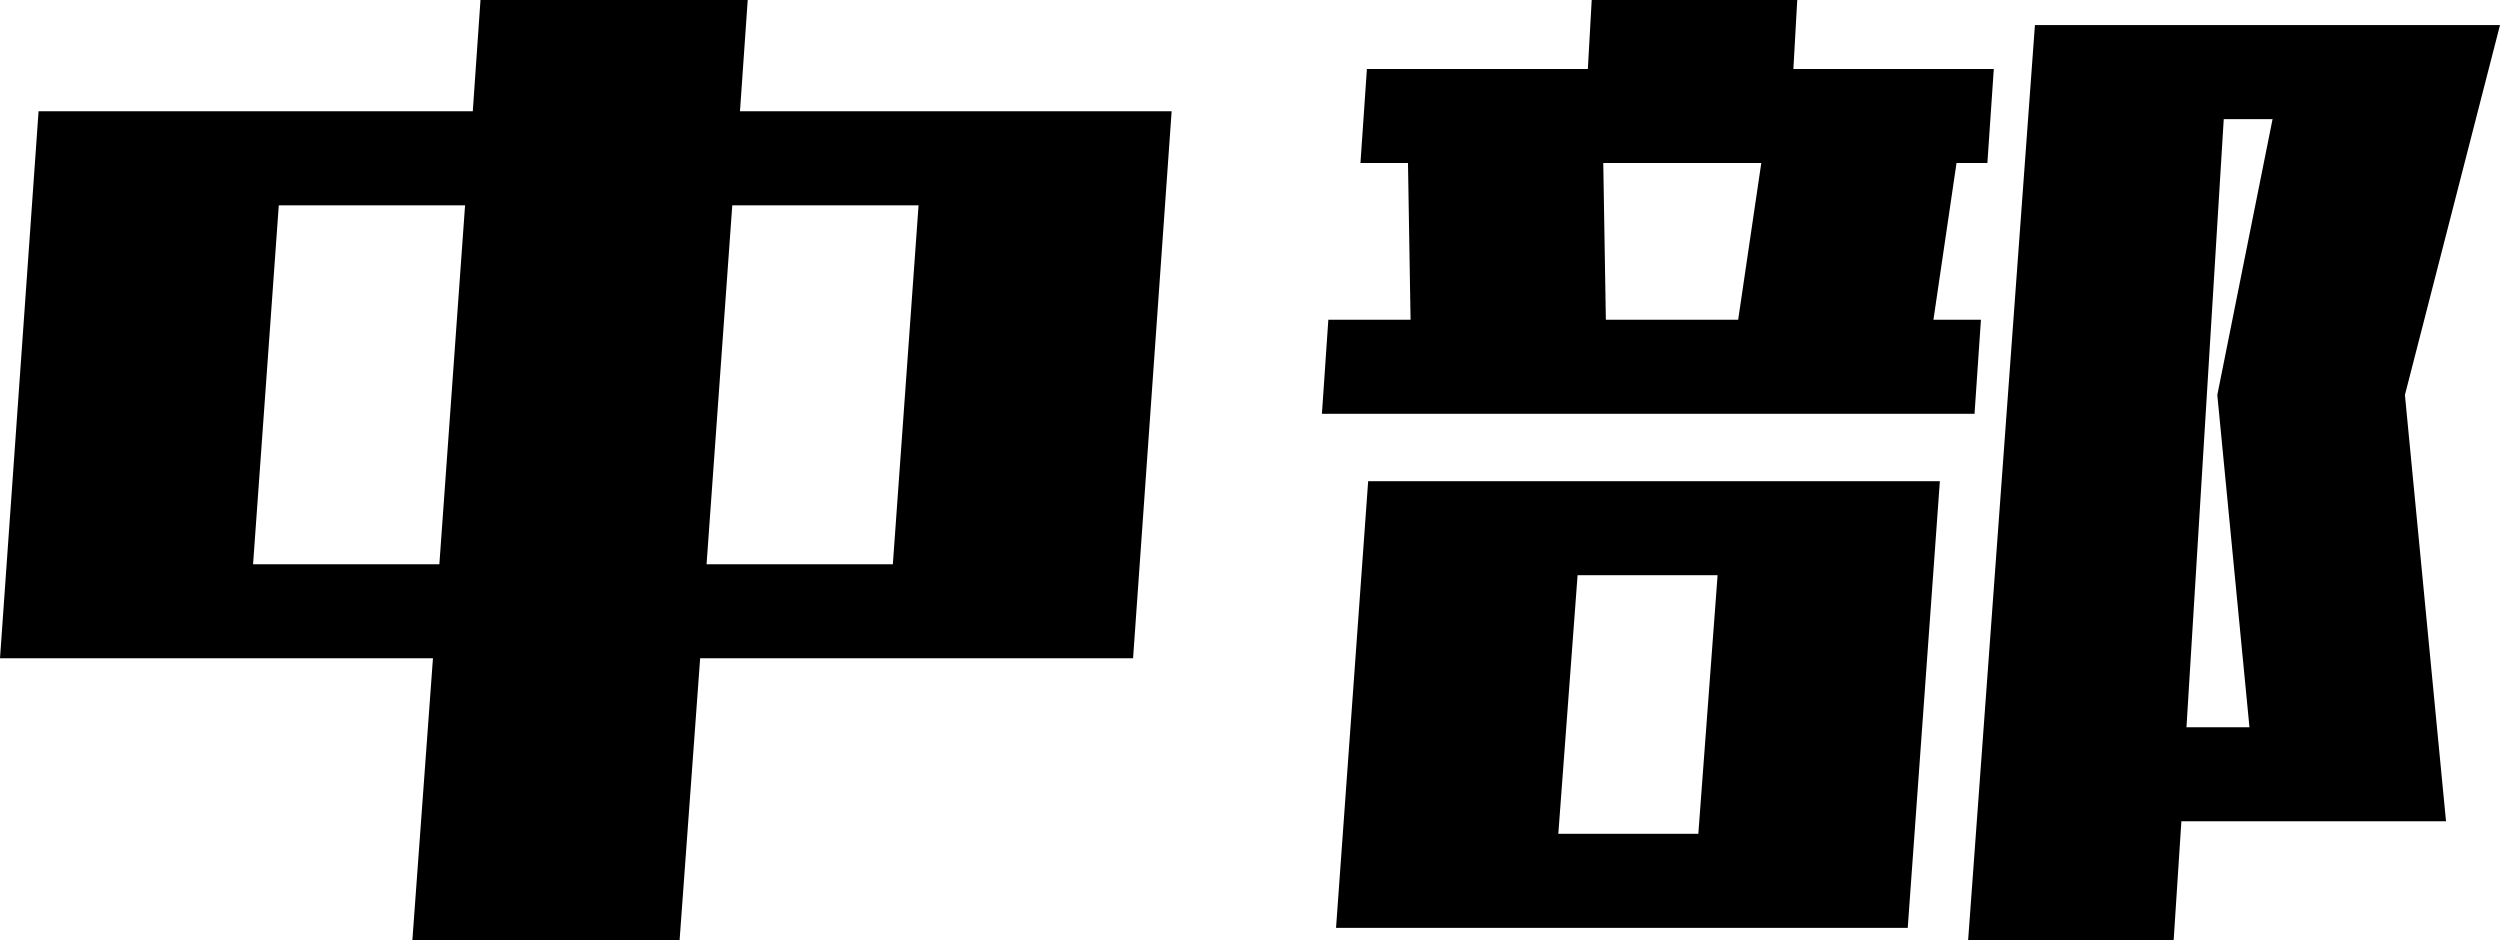
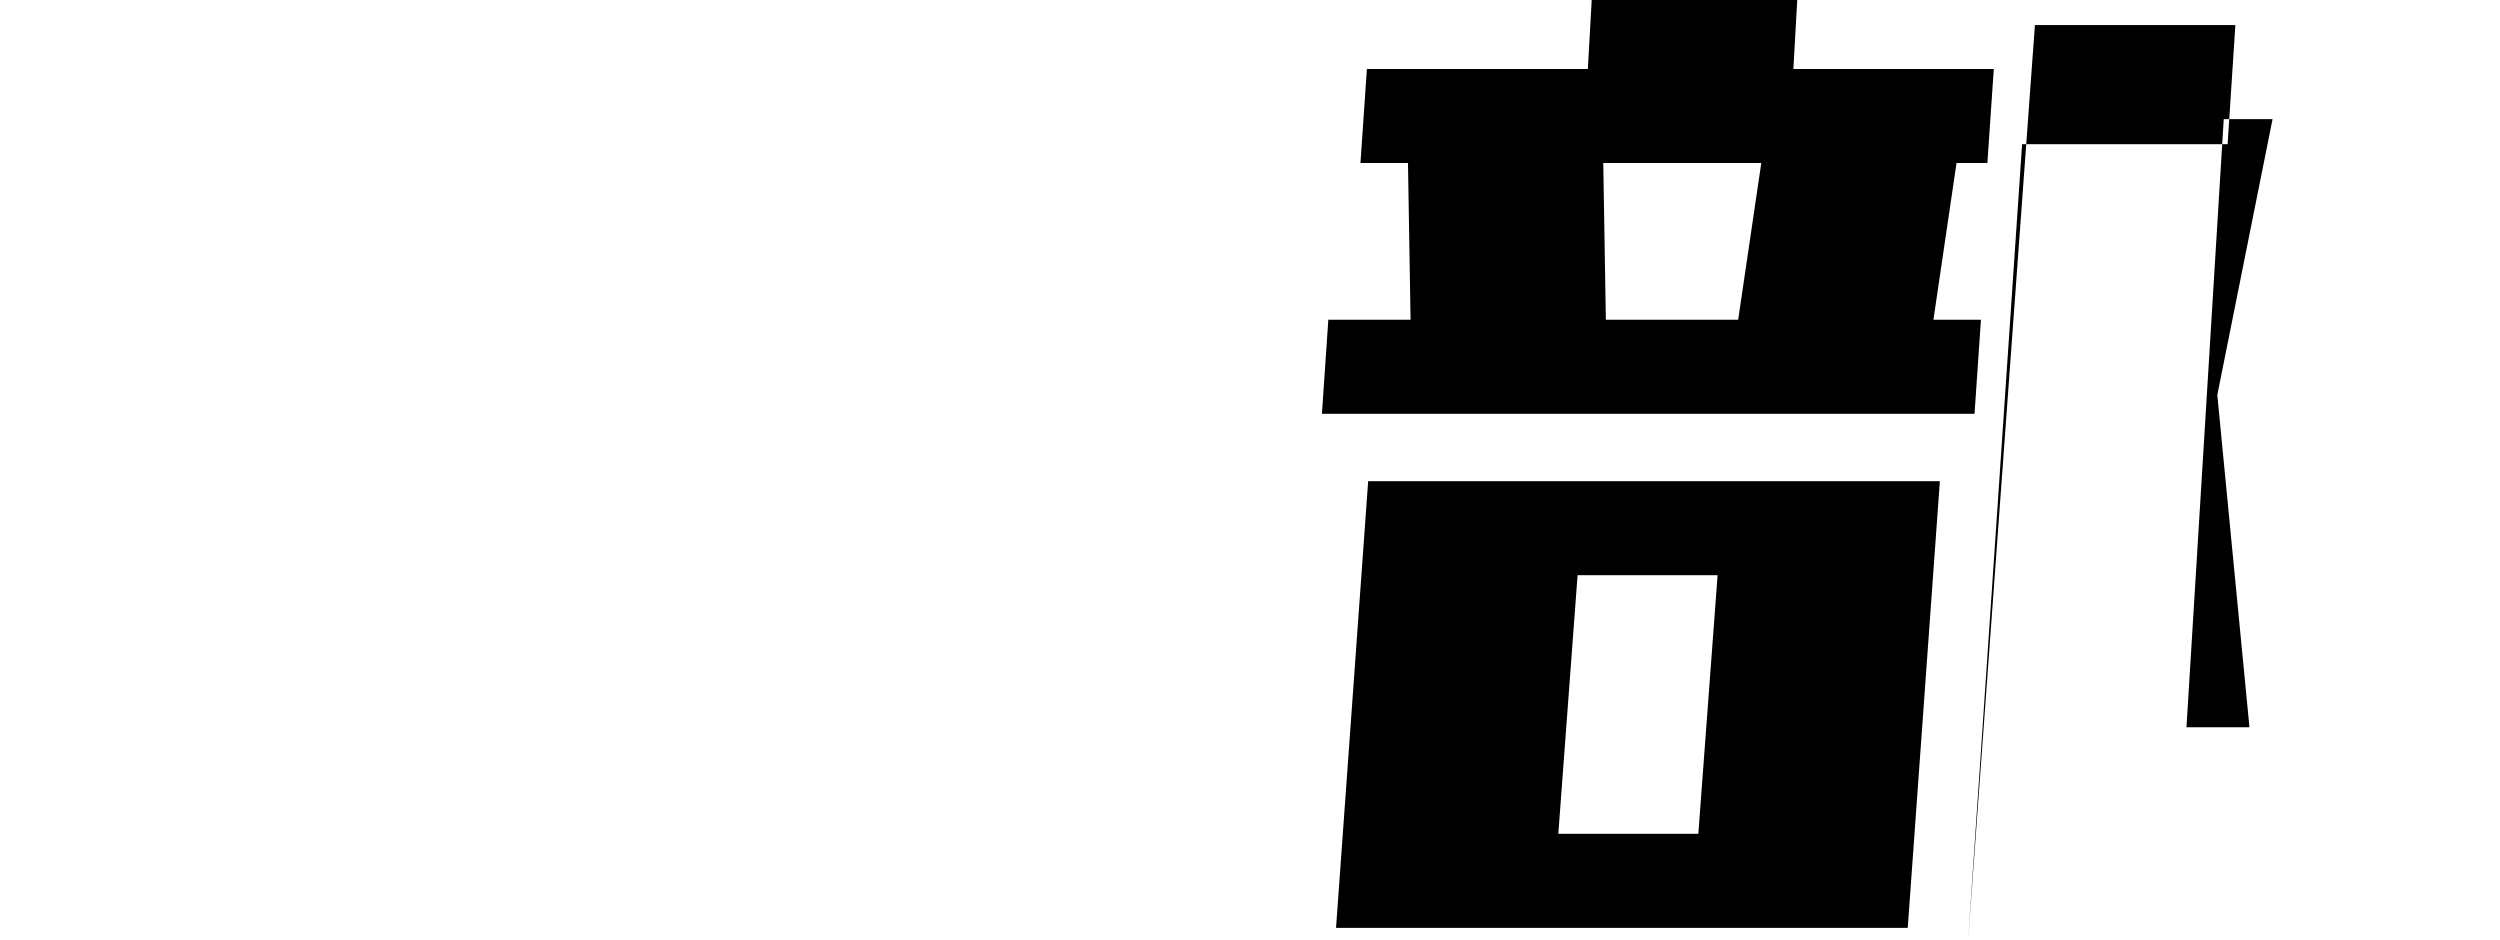
<svg xmlns="http://www.w3.org/2000/svg" id="_レイヤー_2" version="1.1" viewBox="0 0 98.597 37.088">
-   <path d="M0,25.962L1.521,4.389h17.125l.304-4.389h10.539l-.305,4.389h17.024l-1.521,21.573h-17.074l-.811,11.126h-10.539l.812-11.126H0ZM10.995,8.098l-1.014,14.155h7.347l1.014-14.155h-7.347ZM36.227,8.098h-7.347l-1.014,14.155h7.347l1.014-14.155Z" />
-   <path d="M53.655,6.429l.254-3.709h8.714l.152-2.72h8.106l-.152,2.72h7.904l-.253,3.709h-1.217l-.911,6.182h1.874l-.253,3.709h-25.738l.253-3.709h3.243l-.102-6.182h-1.875ZM52.692,36.594l1.267-17.617h22.547l-1.267,17.617h-22.547ZM61.458,32.885h5.522l.76-10.199h-5.522l-.76,10.199ZM63.231,6.429l.102,6.182h5.218l.912-6.182h-6.231ZM77.62,37.088L80.255.989h18.342l-3.75,14.588,1.621,16.813h-10.437l-.305,4.697h-8.106ZM86.233,28.682h2.483l-1.268-13.104,2.179-10.879h-1.925l-1.47,23.983Z" />
+   <path d="M53.655,6.429l.254-3.709h8.714l.152-2.72h8.106l-.152,2.72h7.904l-.253,3.709h-1.217l-.911,6.182h1.874l-.253,3.709h-25.738l.253-3.709h3.243l-.102-6.182h-1.875ZM52.692,36.594l1.267-17.617h22.547l-1.267,17.617h-22.547ZM61.458,32.885h5.522l.76-10.199h-5.522l-.76,10.199ZM63.231,6.429l.102,6.182h5.218l.912-6.182h-6.231ZM77.62,37.088L80.255.989h18.342h-10.437l-.305,4.697h-8.106ZM86.233,28.682h2.483l-1.268-13.104,2.179-10.879h-1.925l-1.47,23.983Z" />
</svg>